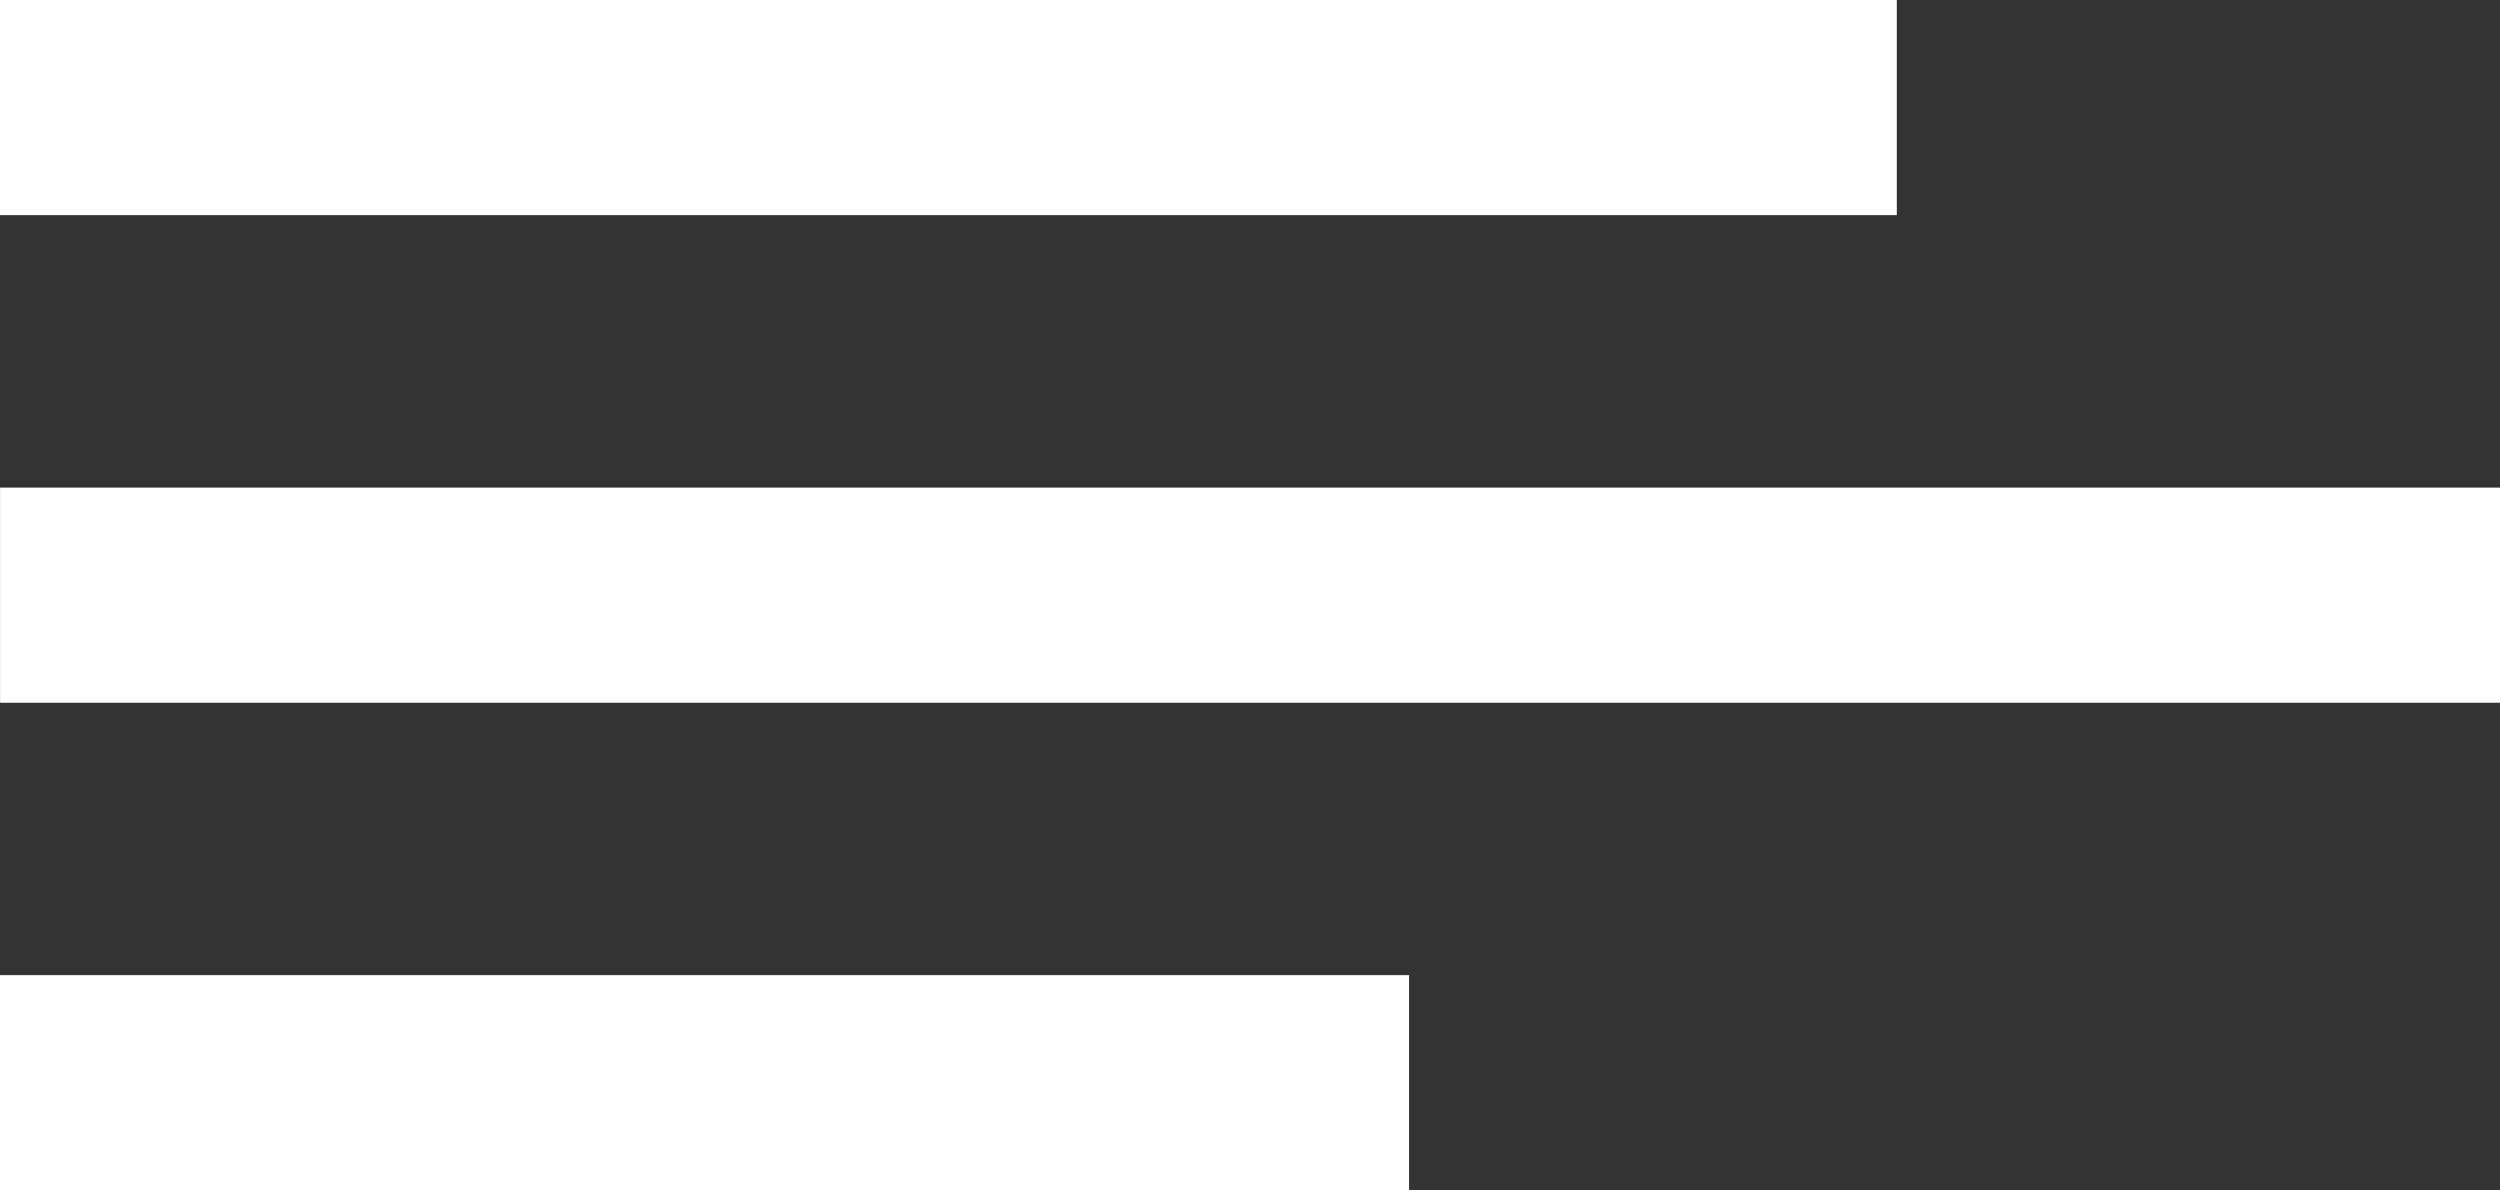
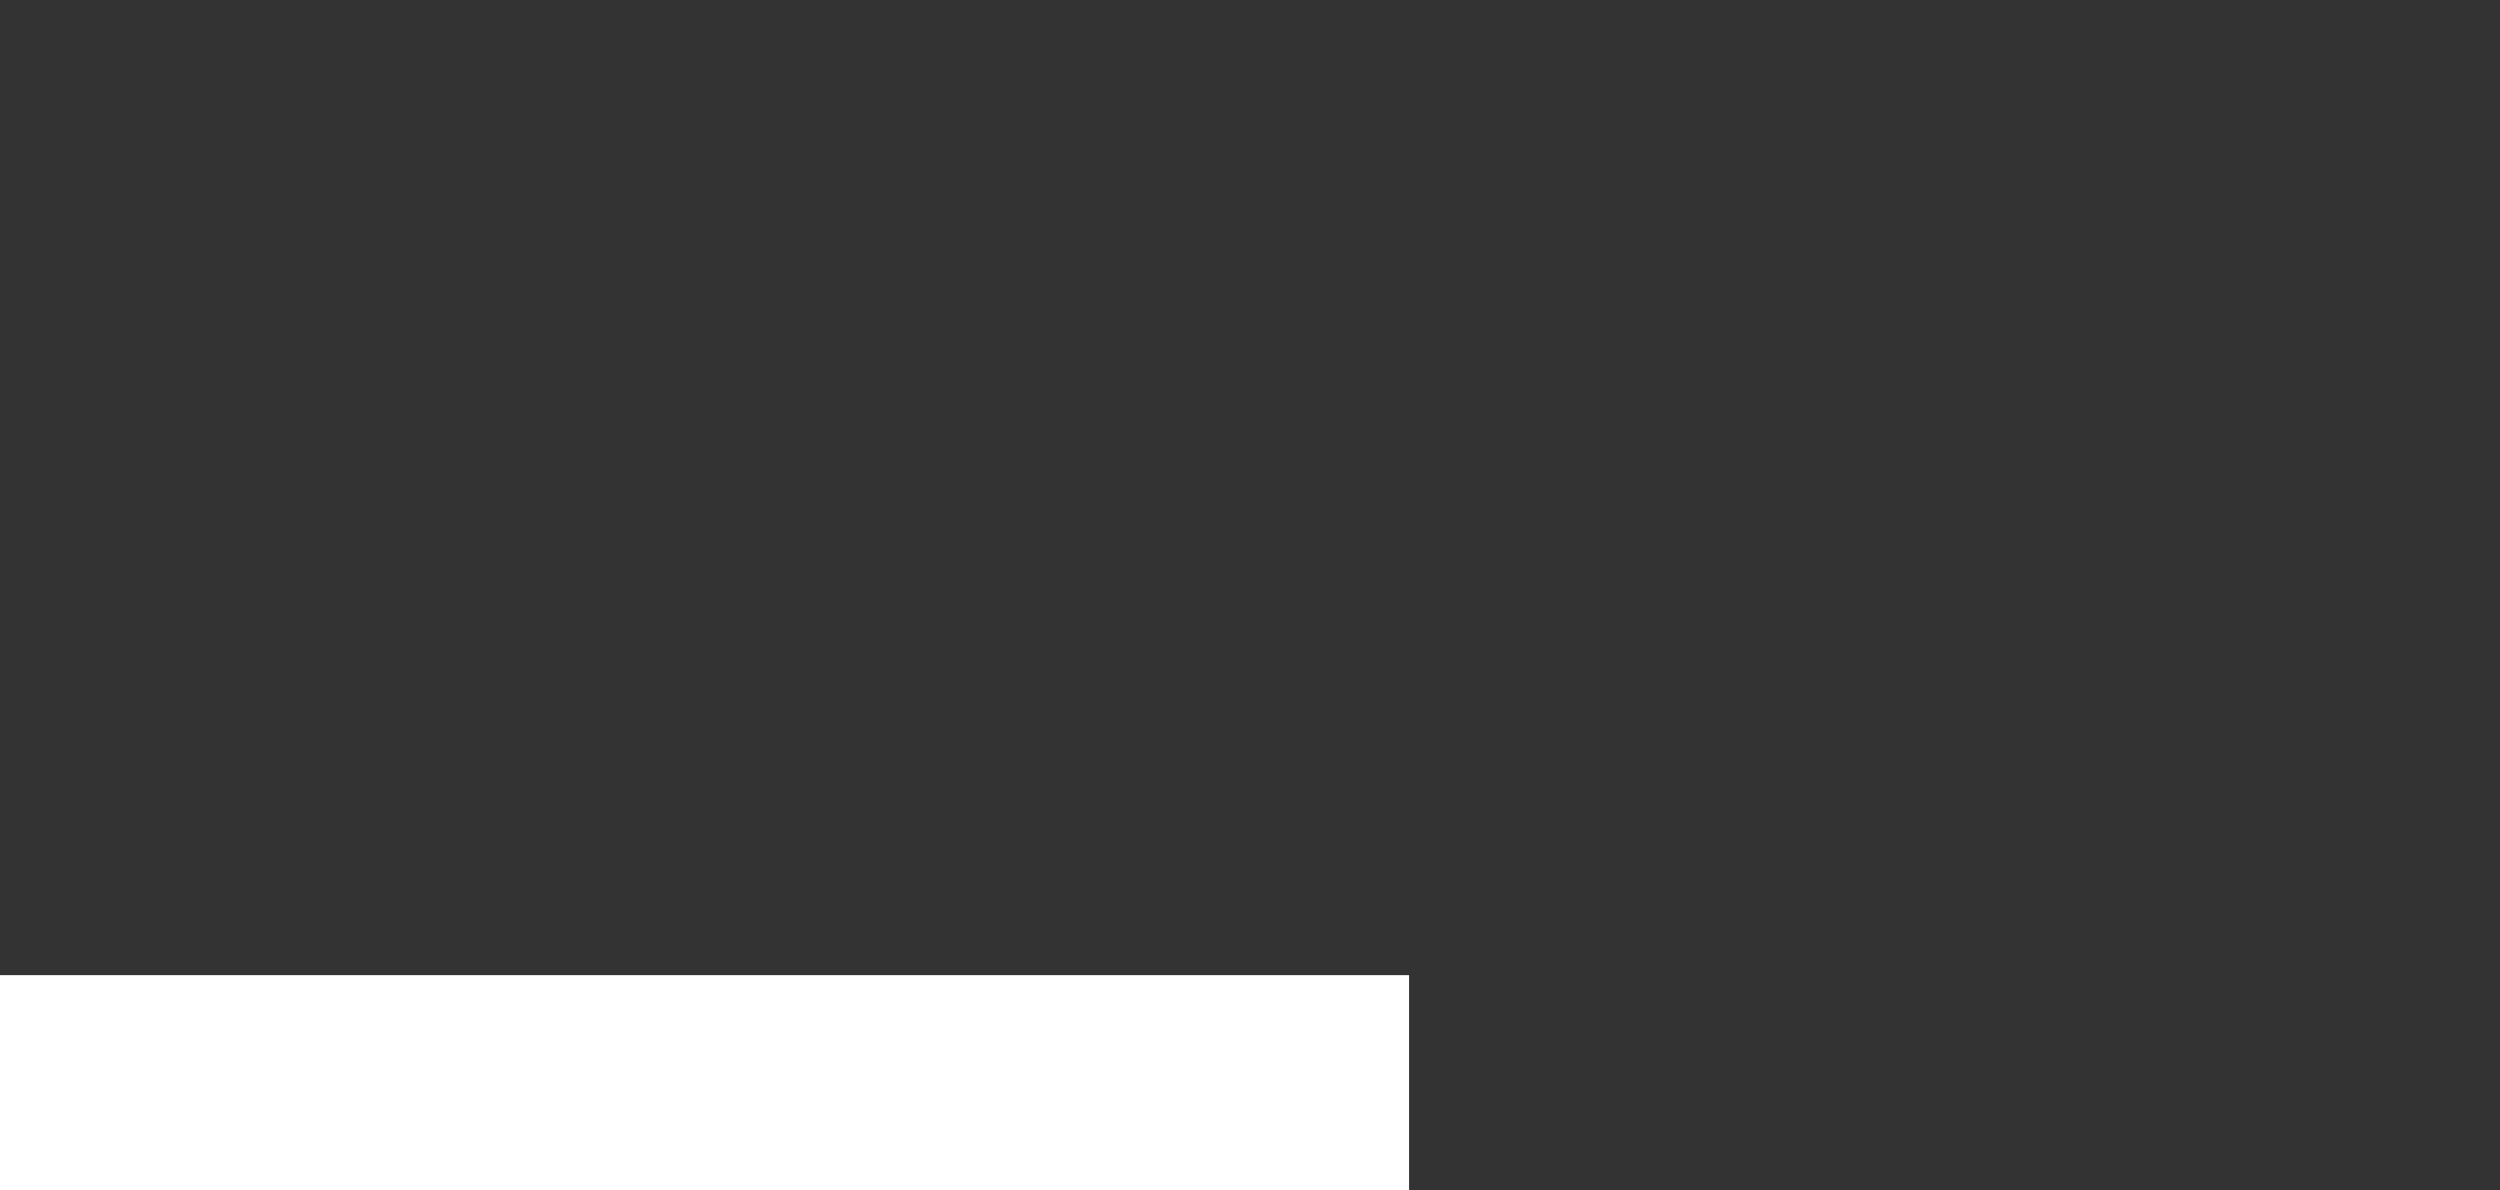
<svg xmlns="http://www.w3.org/2000/svg" version="1.1" id="Layer_1" x="0px" y="0px" width="38.648px" height="18.401px" viewBox="0 0 38.648 18.401" enable-background="new 0 0 38.648 18.401" xml:space="preserve">
  <rect x="0" y="0" width="38.648" height="18.401" fill="#333333" stroke="none" />
-   <rect fill="#FFFFFF" width="29.323" height="3.326" />
-   <rect x="0.001" y="7.538" fill="#FFFFFF" width="38.647" height="3.326" />
  <rect y="15.075" fill="#FFFFFF" width="21.783" height="3.326" />
</svg>